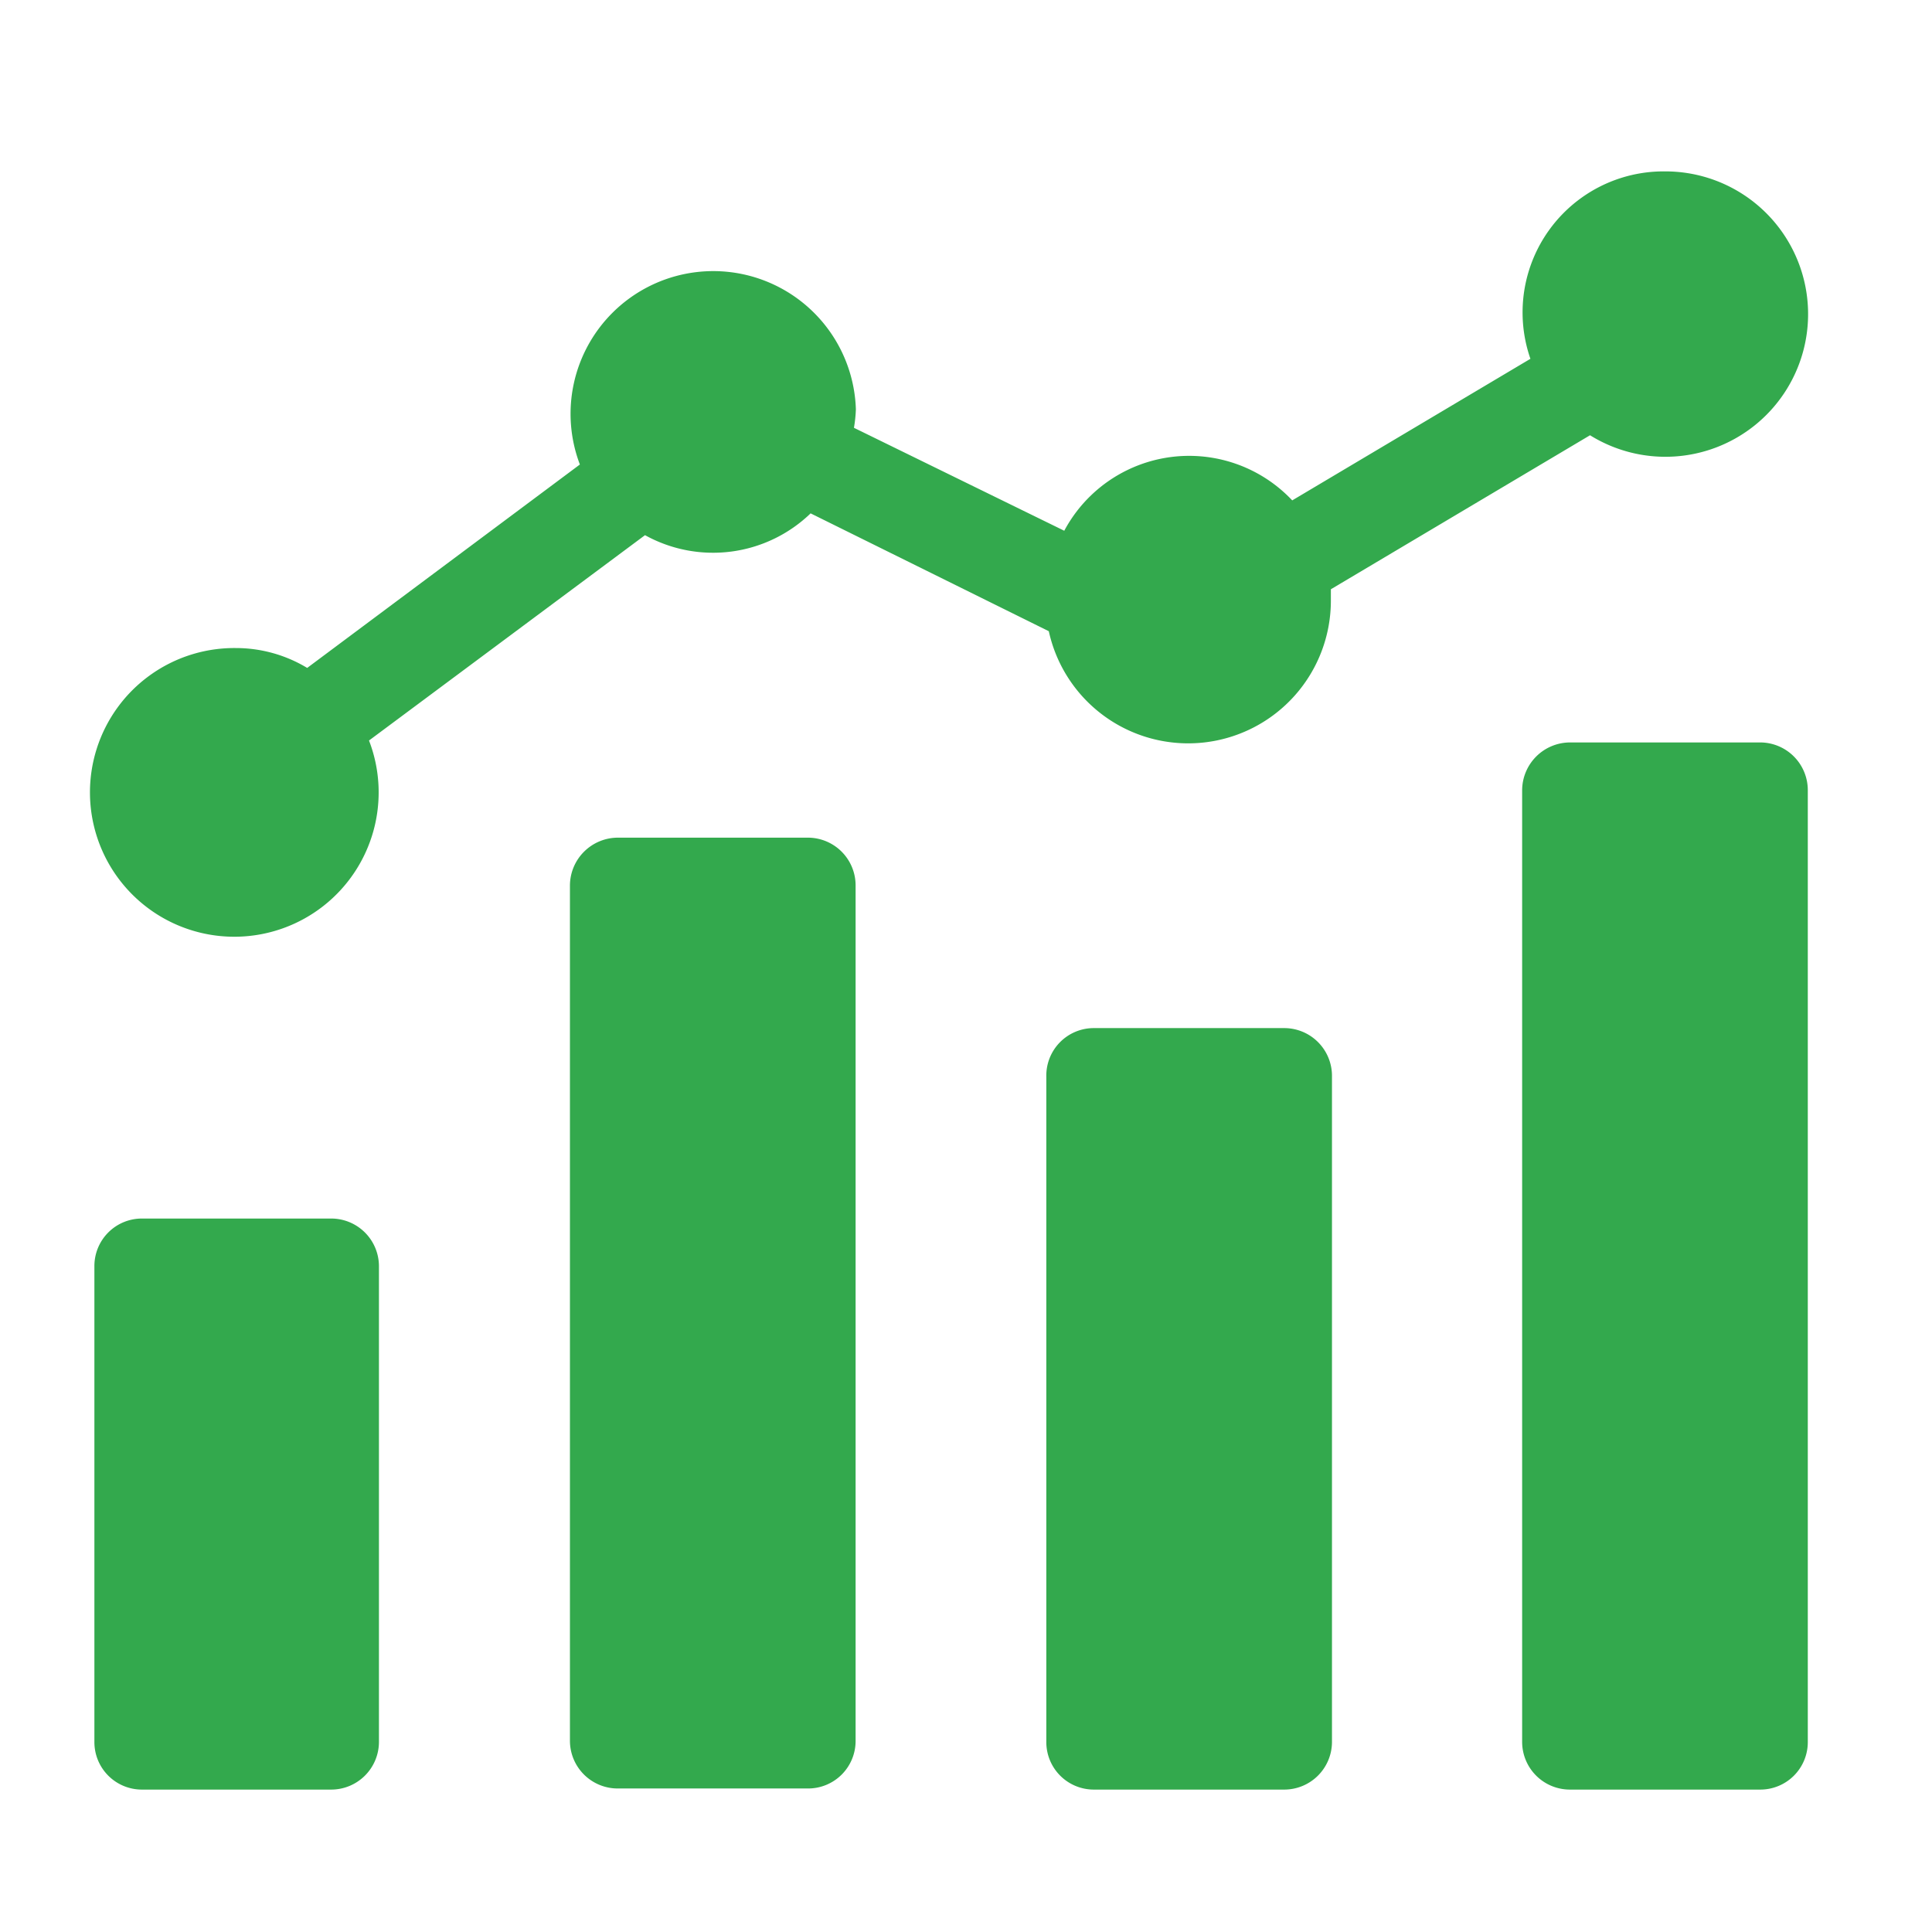
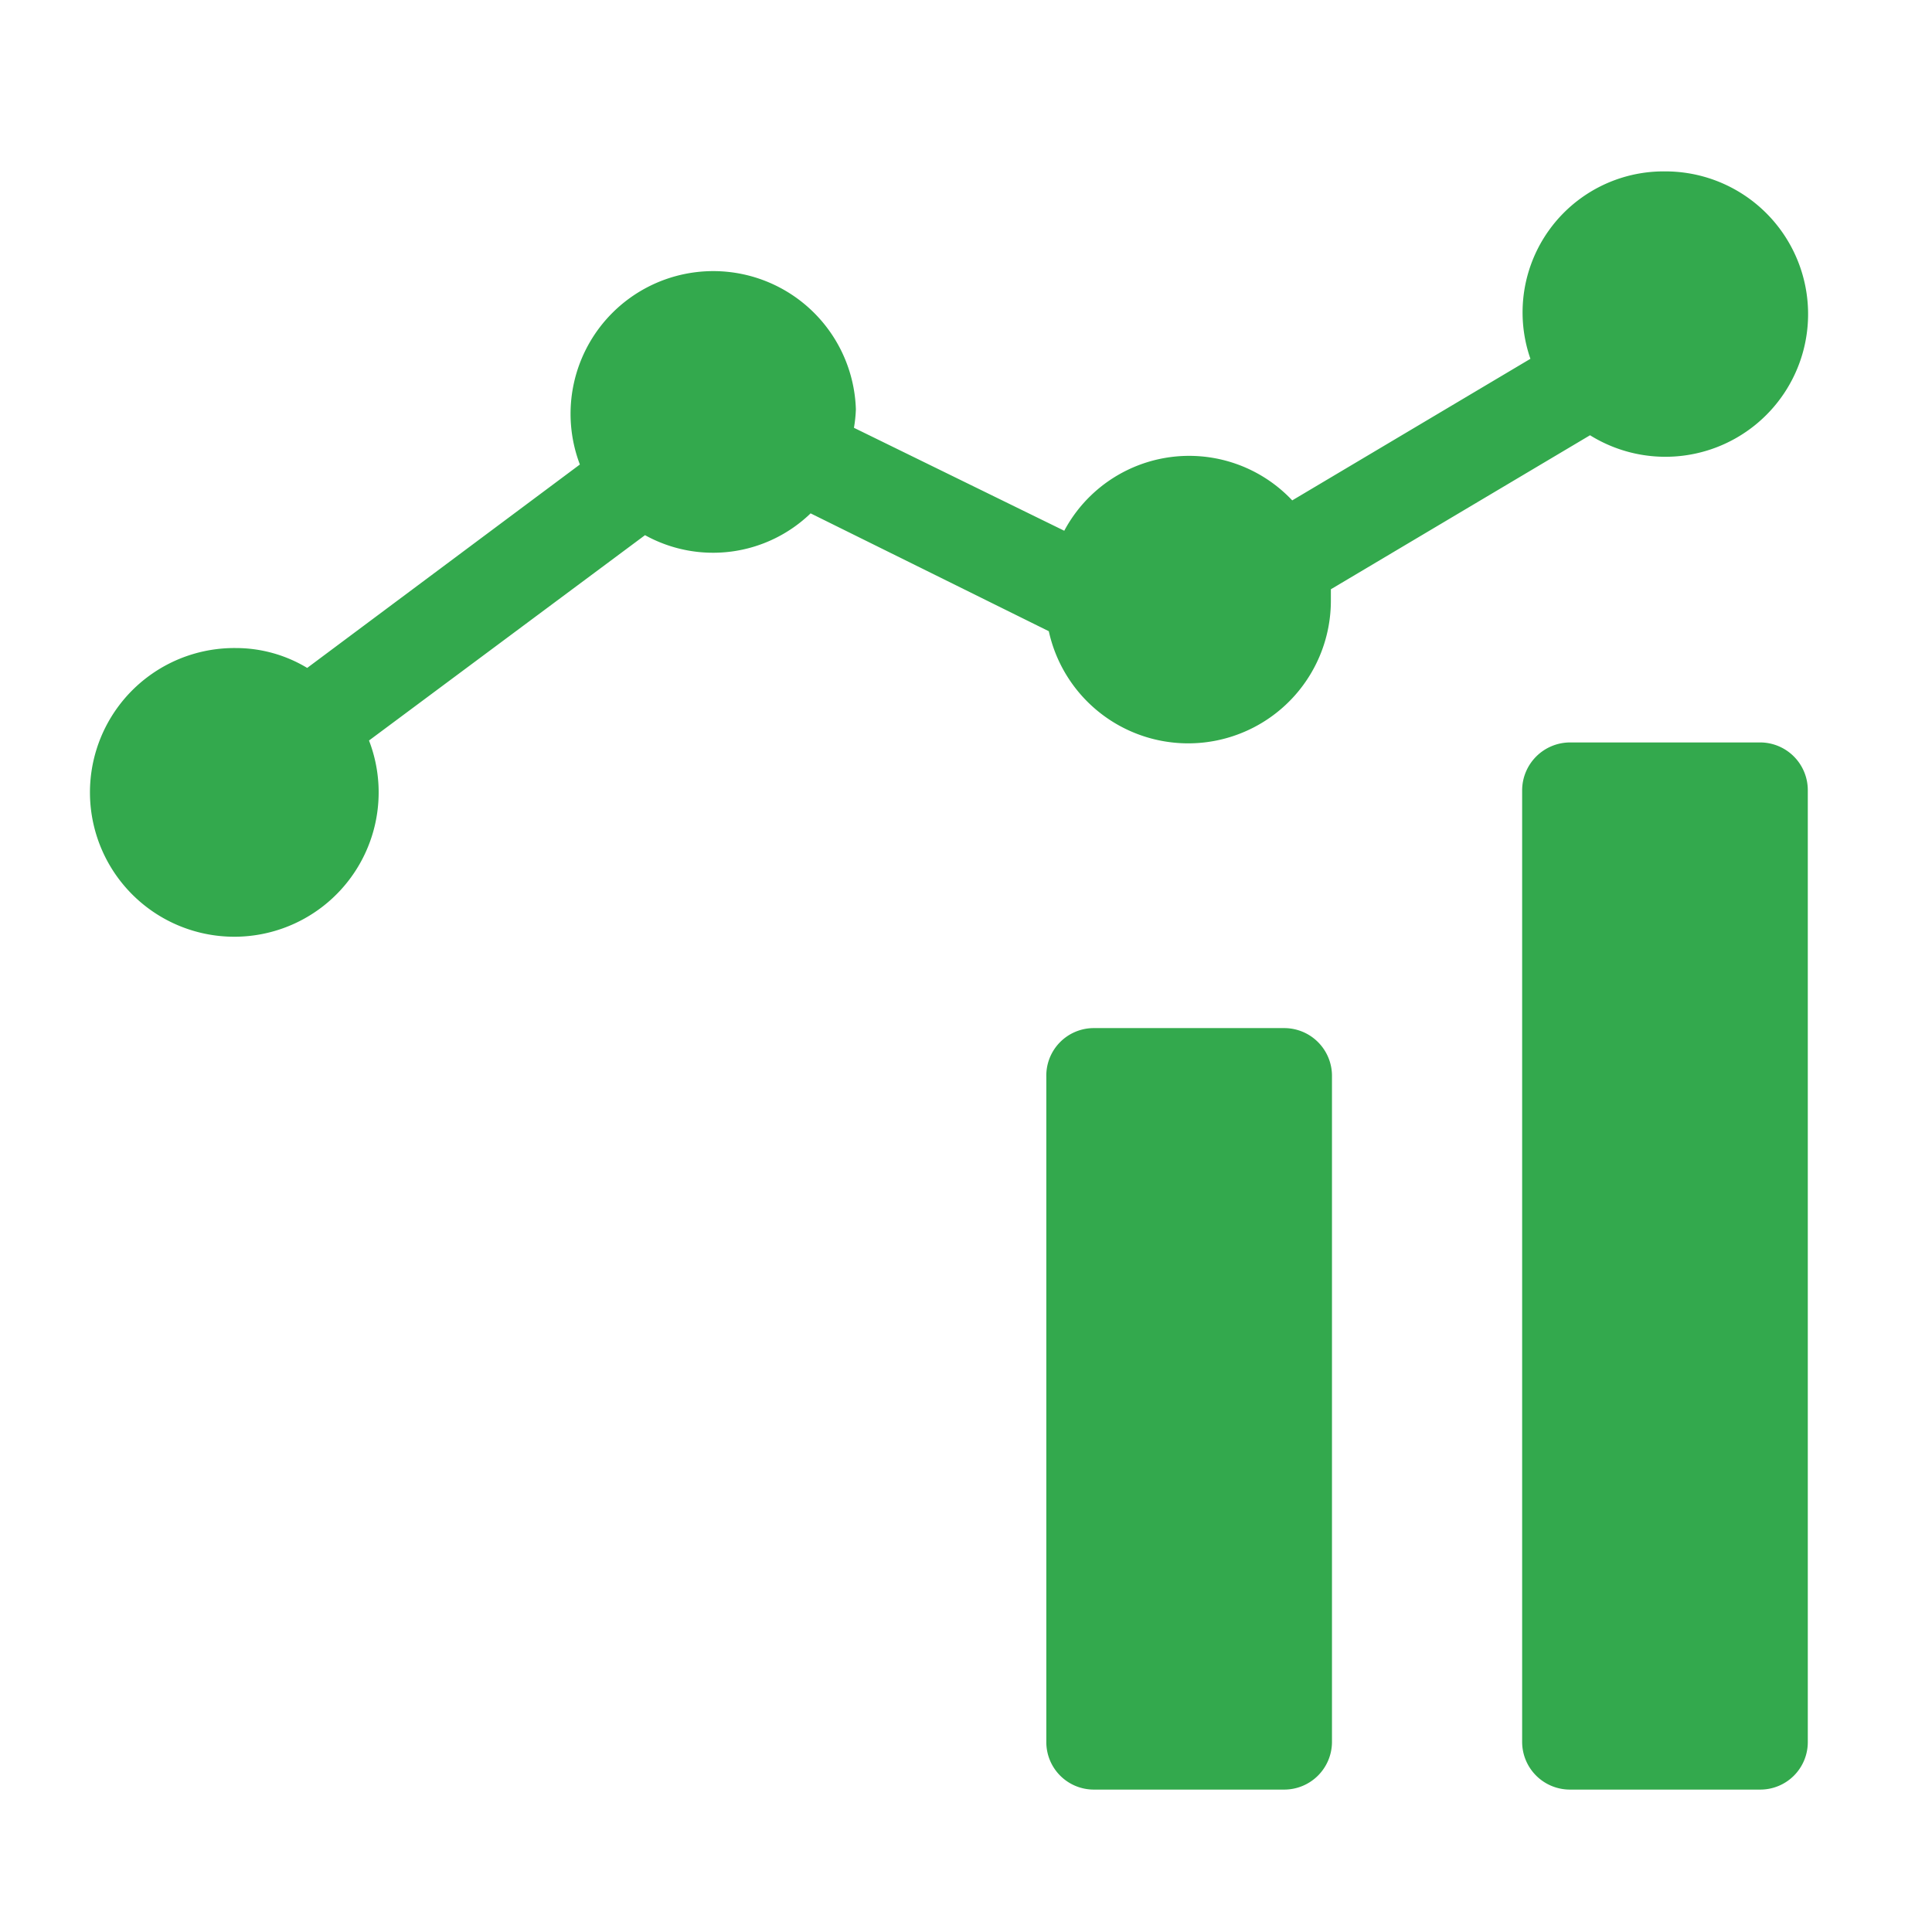
<svg xmlns="http://www.w3.org/2000/svg" id="Capa_1" data-name="Capa 1" viewBox="0 0 70 70">
  <defs>
    <style>.cls-1{fill:#33a94d;}</style>
  </defs>
-   <path class="cls-1" d="M5.14,44.15H12a1.73,1.73,0,0,1,1.73,1.72V63.12A1.73,1.73,0,0,1,12,64.84H5.14a1.72,1.72,0,0,1-1.72-1.72V45.87A1.72,1.72,0,0,1,5.14,44.15Z" />
-   <path class="cls-1" d="M22.39,30.35h6.9A1.73,1.73,0,0,1,31,32.08v31a1.72,1.72,0,0,1-1.72,1.72h-6.9a1.73,1.73,0,0,1-1.73-1.72v-31A1.74,1.74,0,0,1,22.39,30.35Z" />
  <path class="cls-1" d="M39.63,37.25h6.9A1.73,1.73,0,0,1,48.26,39V63.12a1.73,1.73,0,0,1-1.73,1.72h-6.9a1.72,1.72,0,0,1-1.72-1.72V39A1.72,1.72,0,0,1,39.63,37.25Z" />
  <path class="cls-1" d="M56.88,26.9h6.9a1.73,1.73,0,0,1,1.72,1.73V63.12a1.72,1.72,0,0,1-1.72,1.72h-6.9a1.73,1.73,0,0,1-1.73-1.72V28.63A1.74,1.74,0,0,1,56.88,26.9Z" />
  <path class="cls-1" d="M60.33,6.21A5.11,5.11,0,0,0,55.45,13l-8.63,5.13a5.13,5.13,0,0,0-8.26,1.1L30.94,15.5a4.9,4.9,0,0,0,.07-.67,5.17,5.17,0,1,0-10,2l-9.88,7.37a5,5,0,0,0-2.59-.72,5.23,5.23,0,1,0,4.83,3.35l10-7.44a5.09,5.09,0,0,0,6-.79L38,22.87a5.17,5.17,0,0,0,10.22-1.14c0-.13,0-.25,0-.38l9.39-5.58a5.17,5.17,0,1,0,2.72-9.56Z" />
</svg>